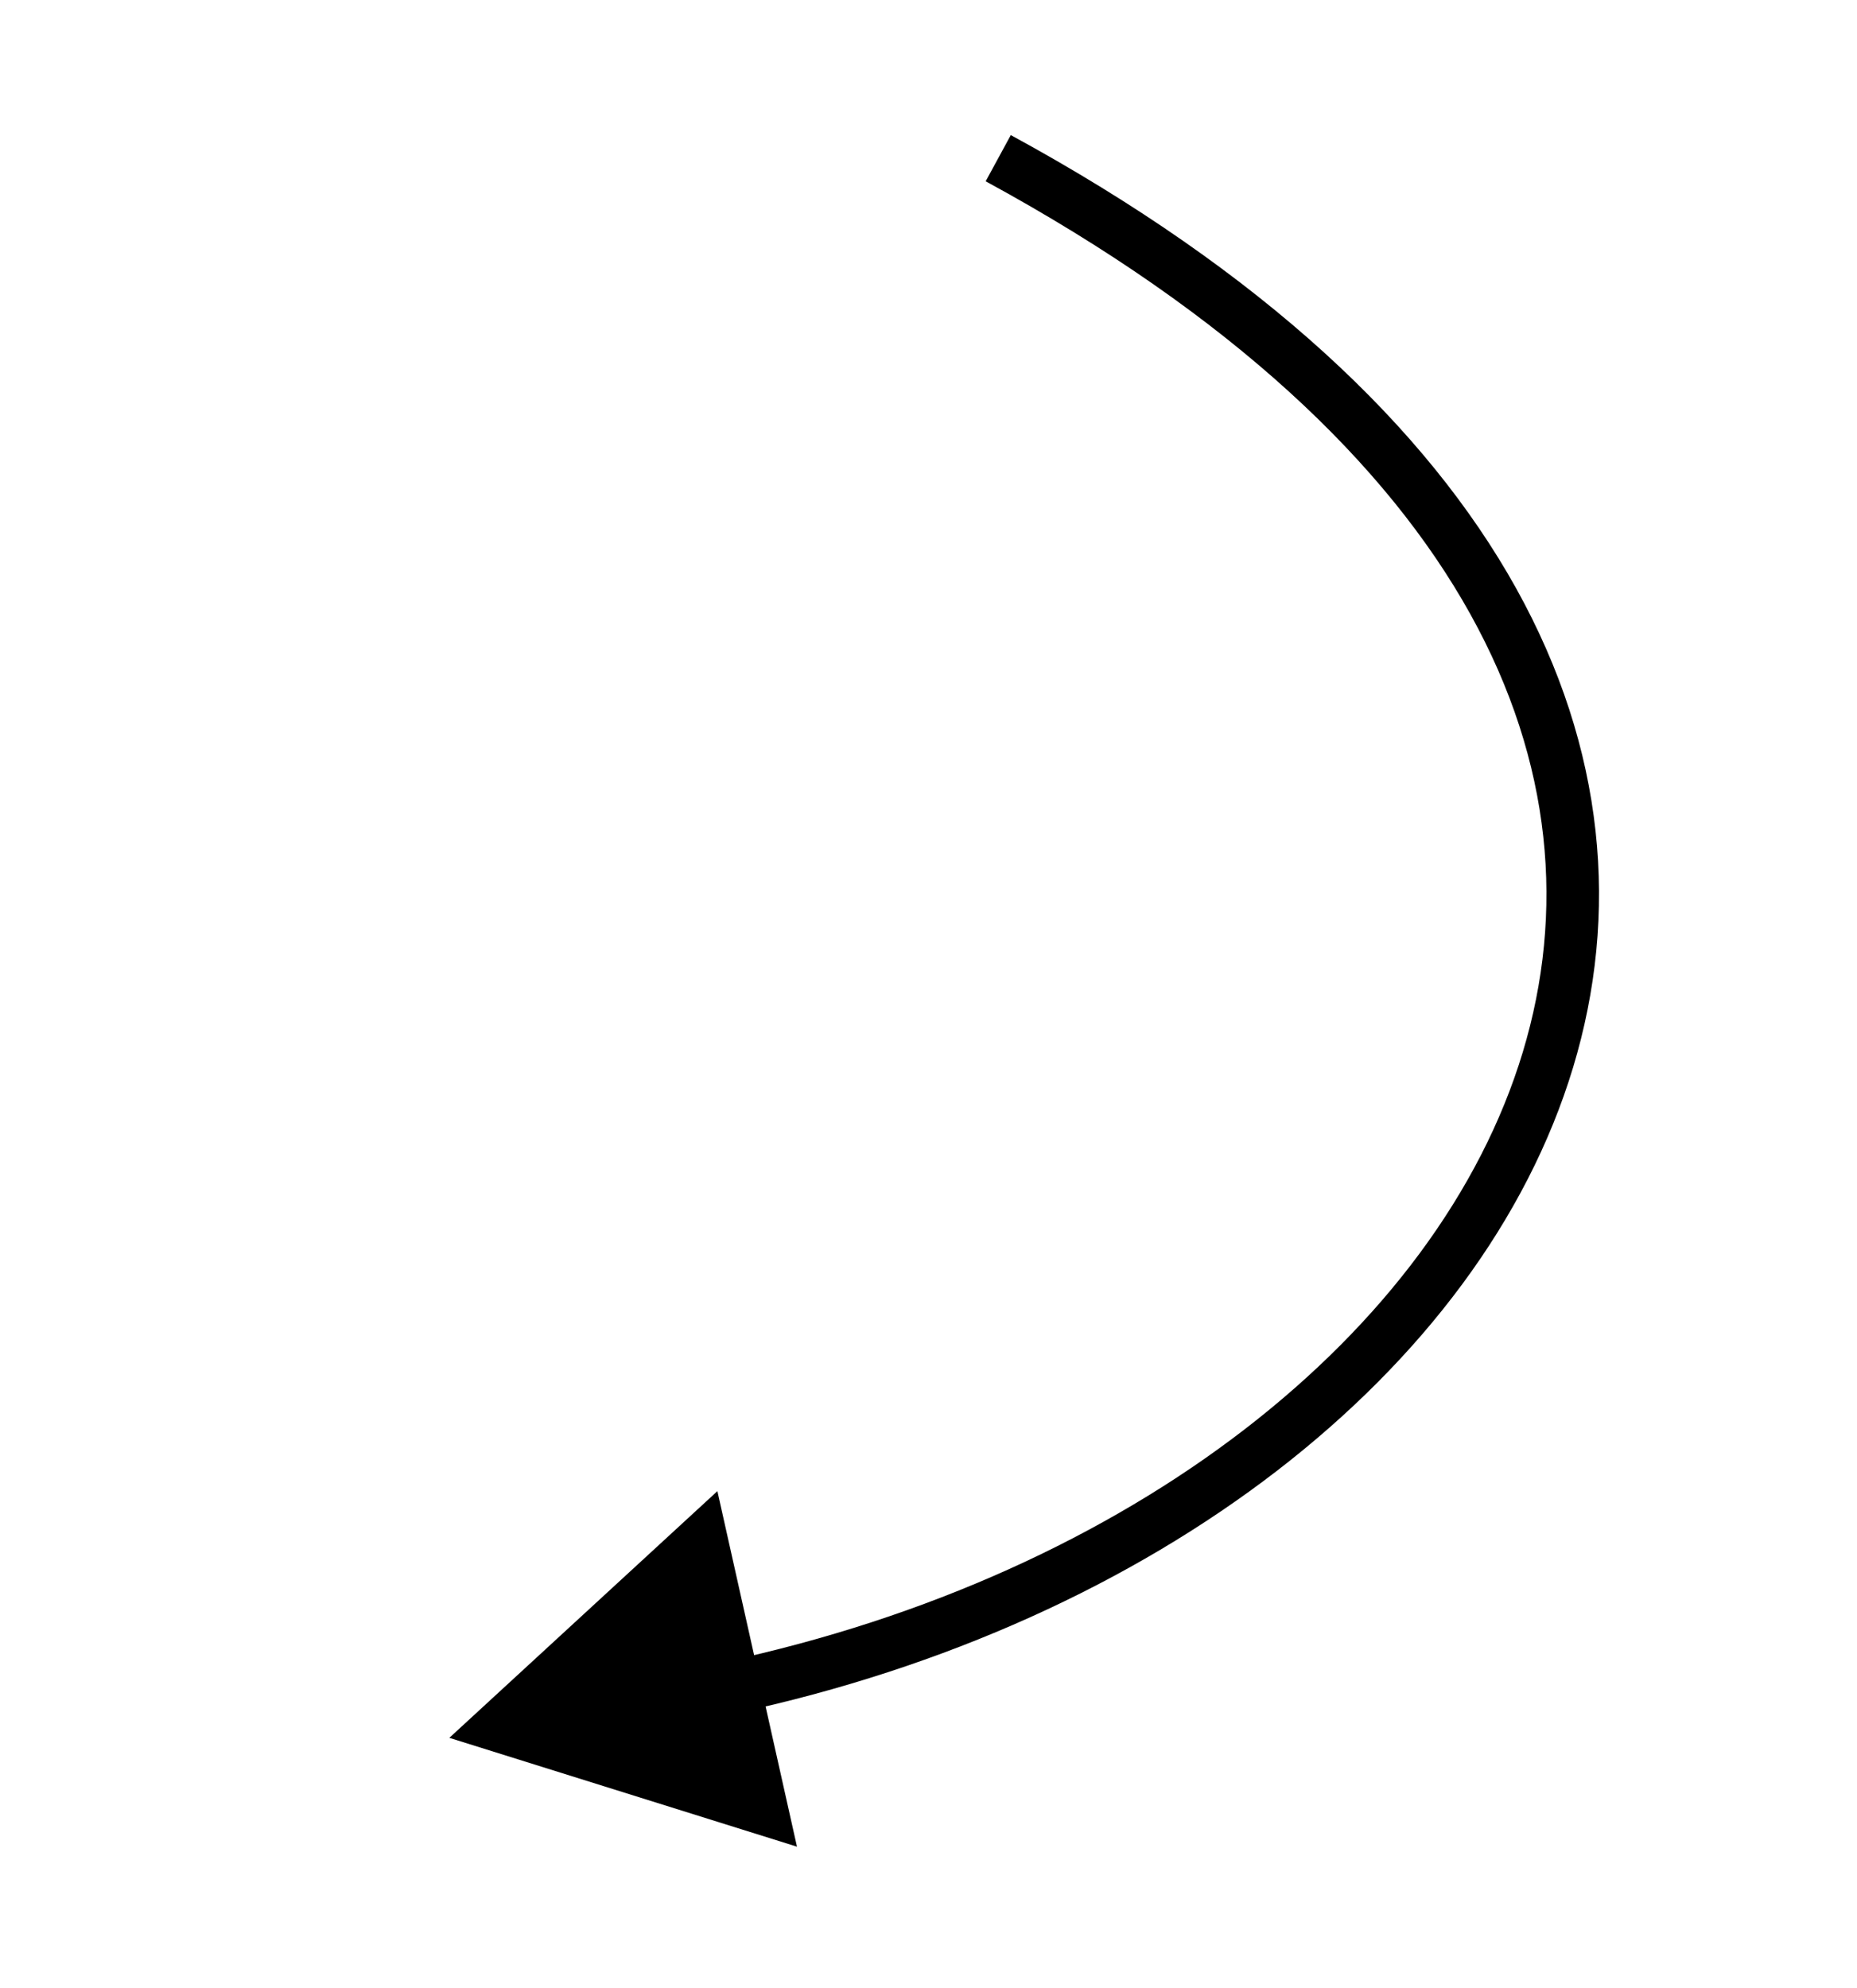
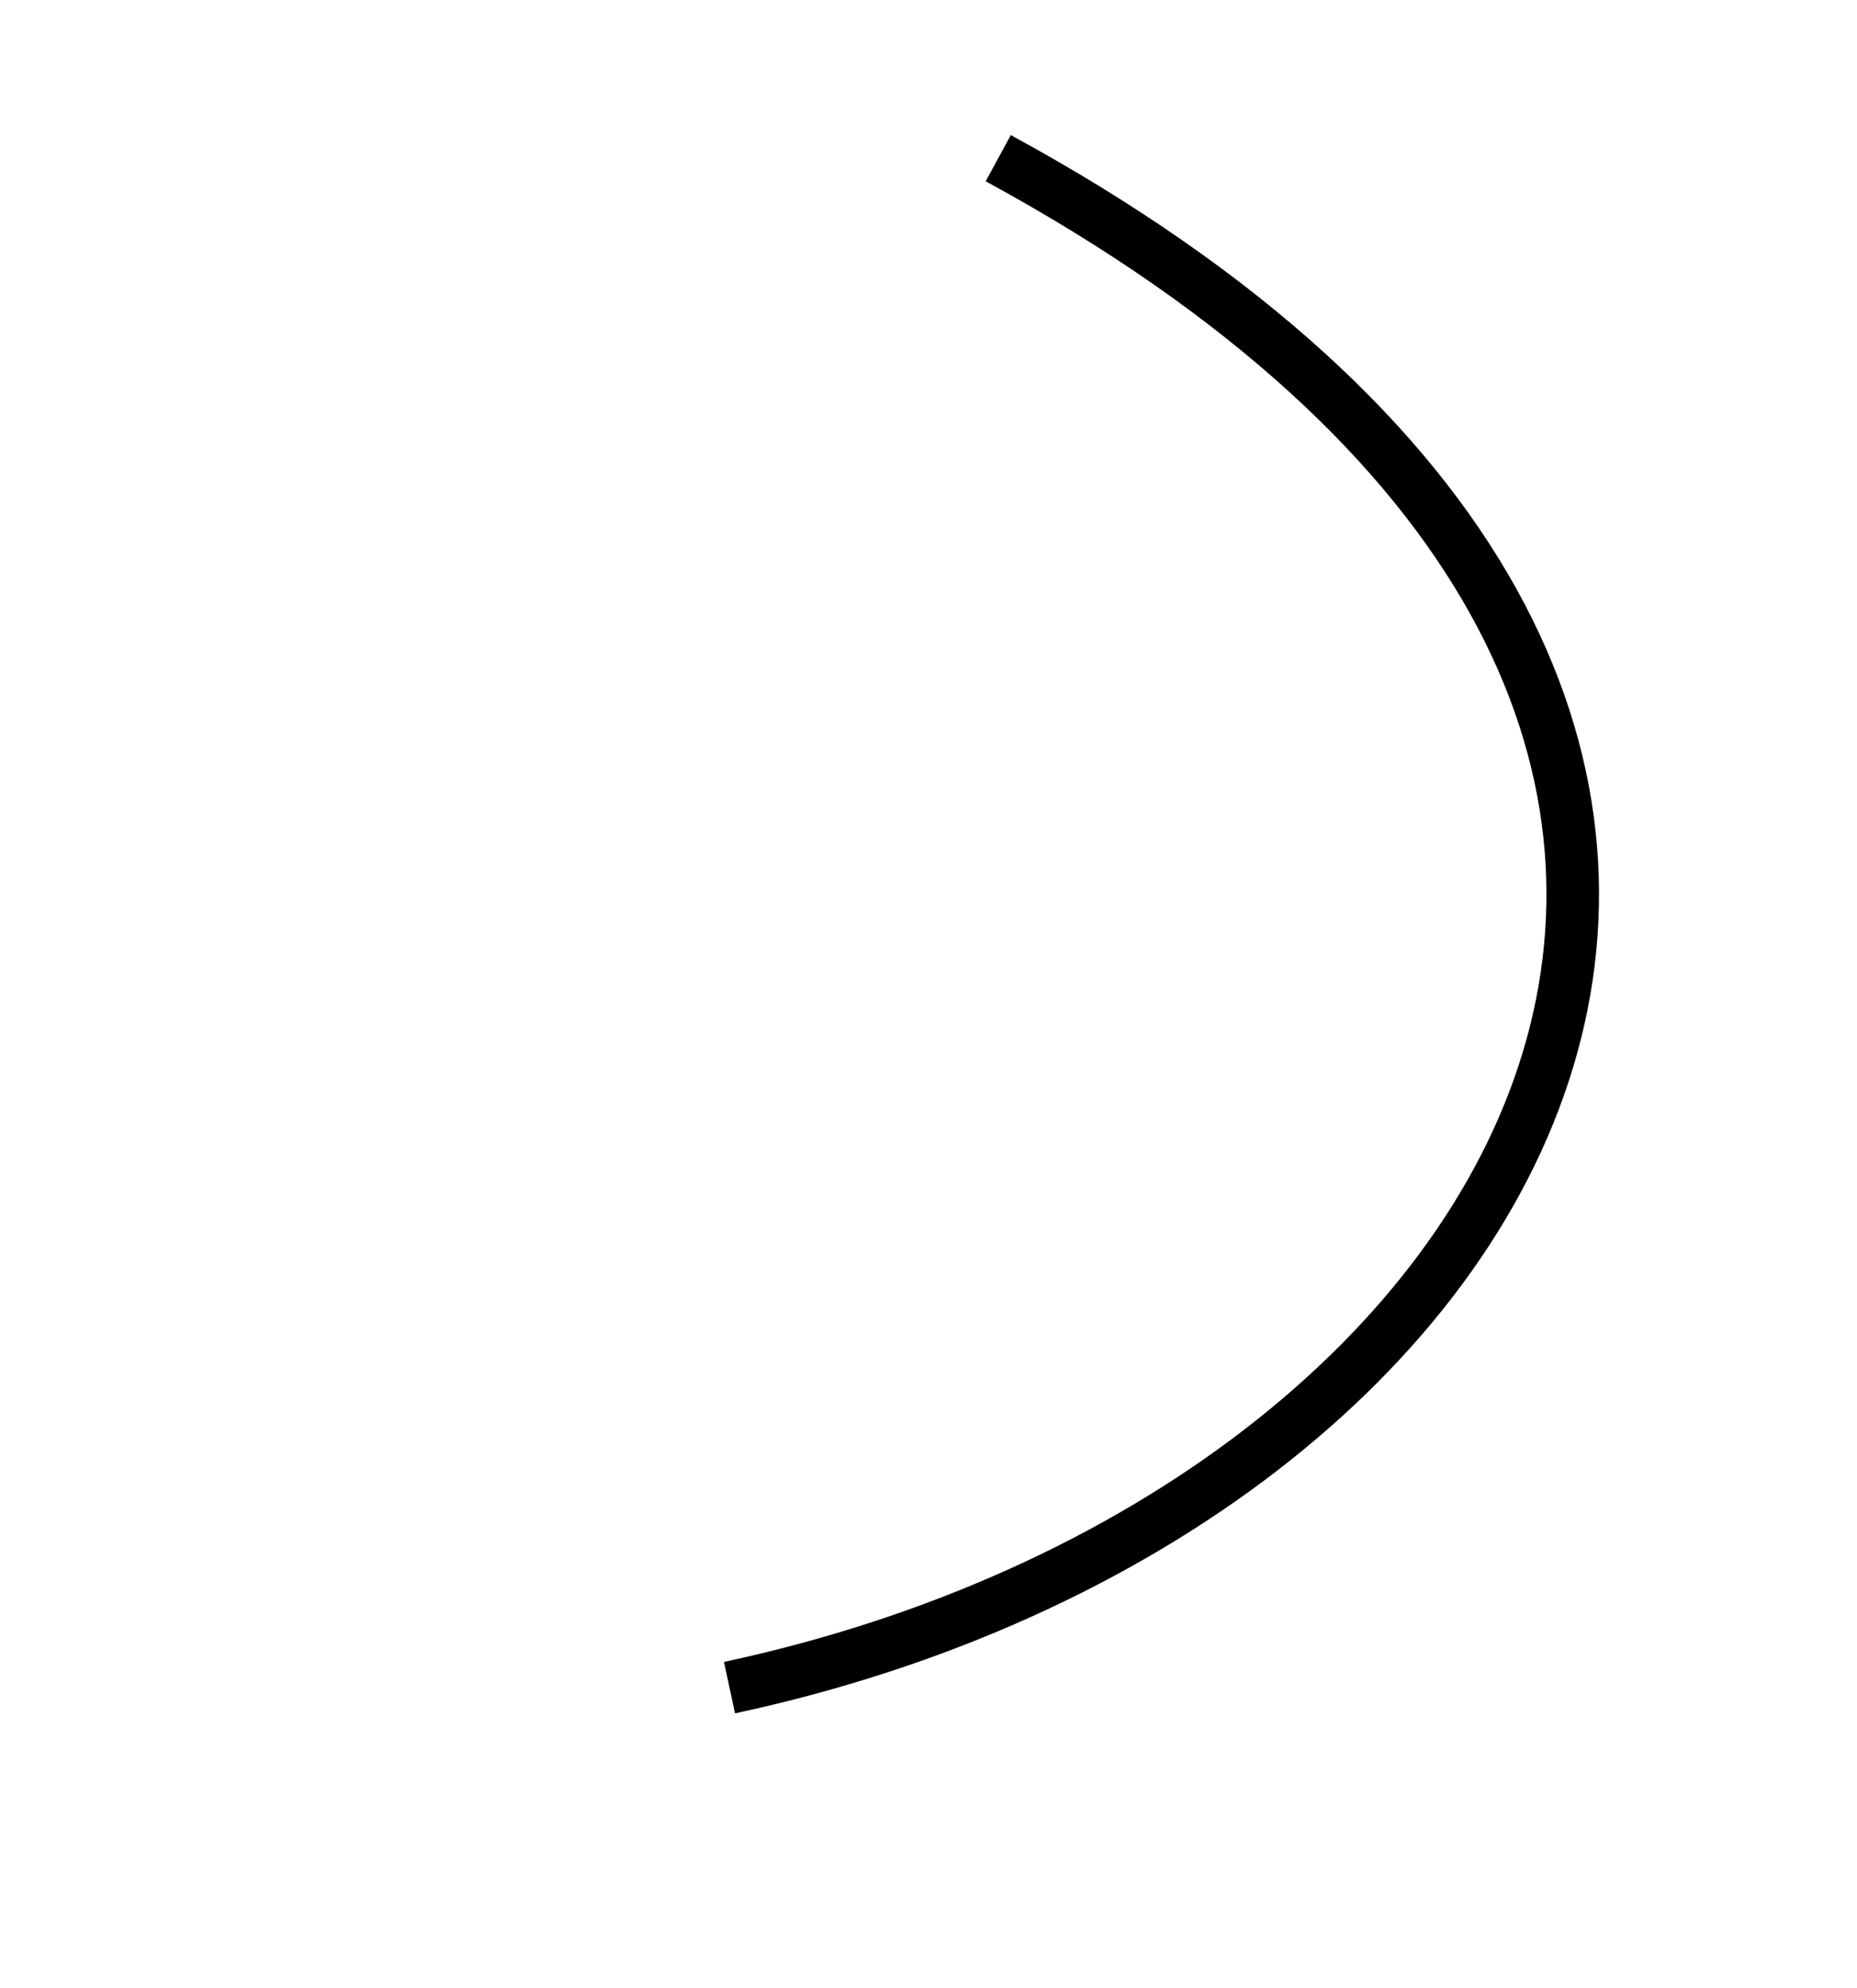
<svg xmlns="http://www.w3.org/2000/svg" width="170" height="182" viewBox="0 0 170 182" fill="none">
  <path d="M91.384 14.479C182.626 64.109 142.539 138.244 66.783 154.474" stroke="black" stroke-width="4.813" />
-   <path d="M41.134 159.07L72.96 169.032L65.674 136.489L41.134 159.07Z" fill="black" />
</svg>